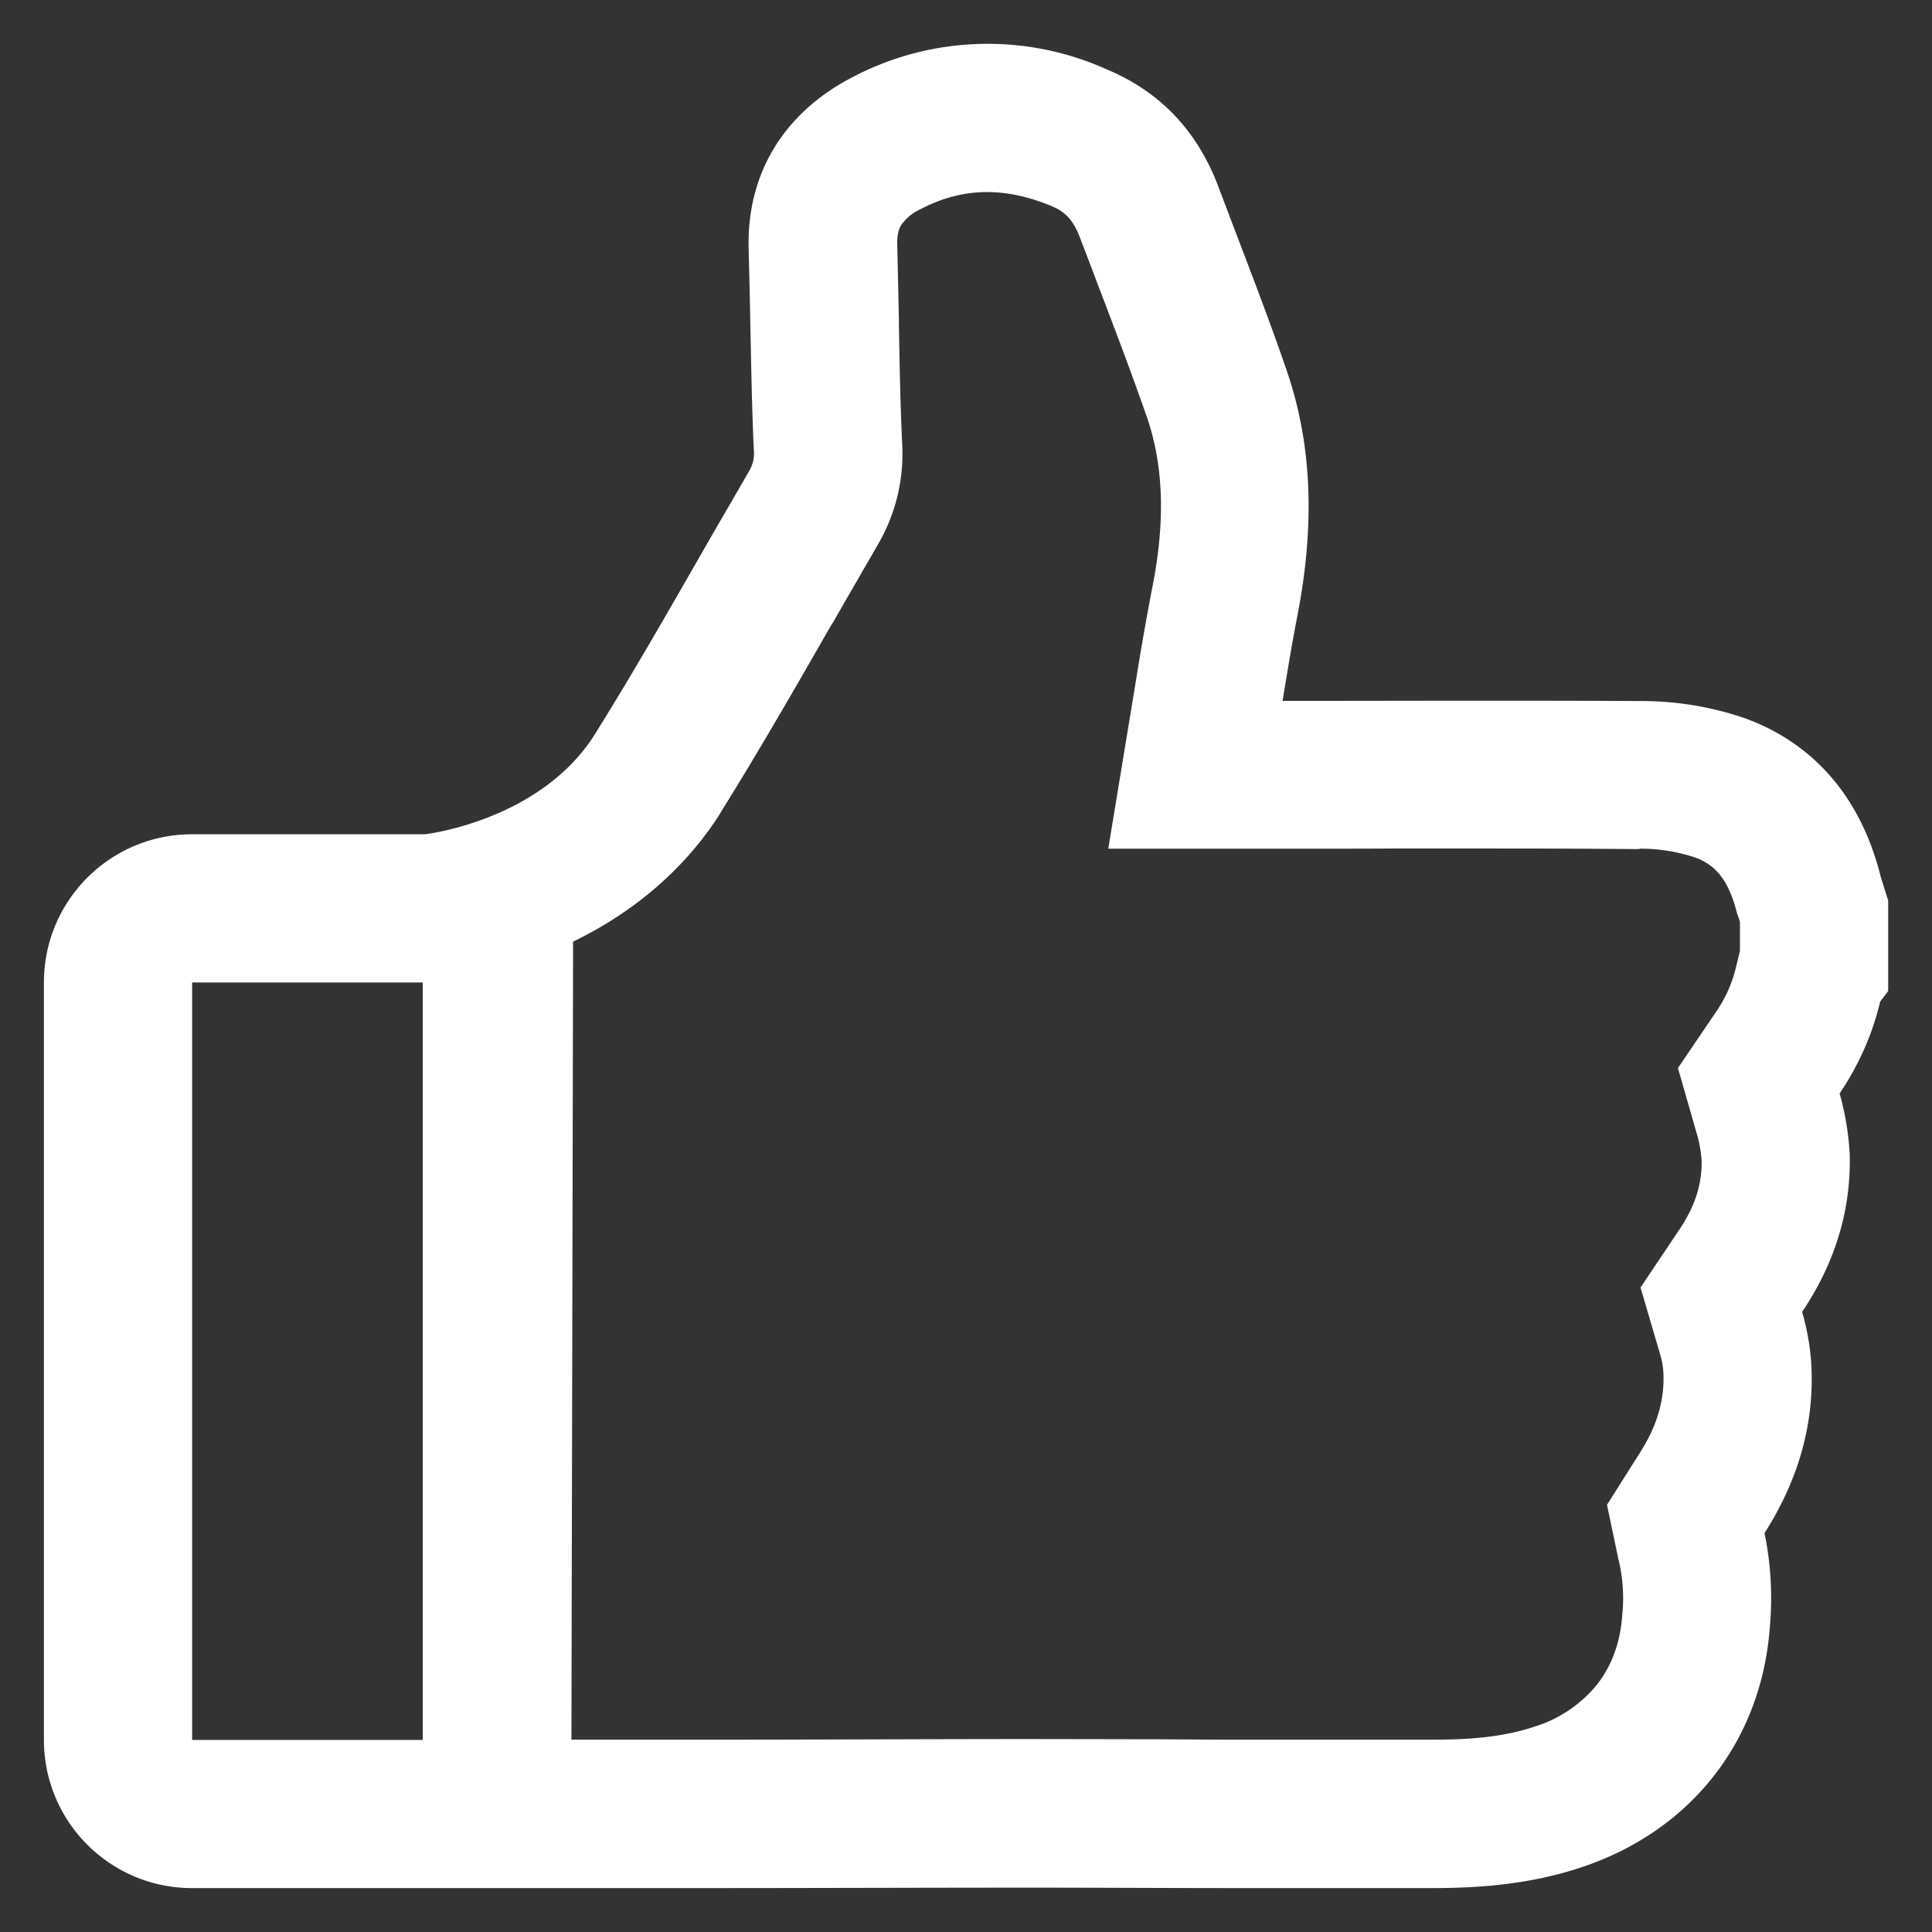
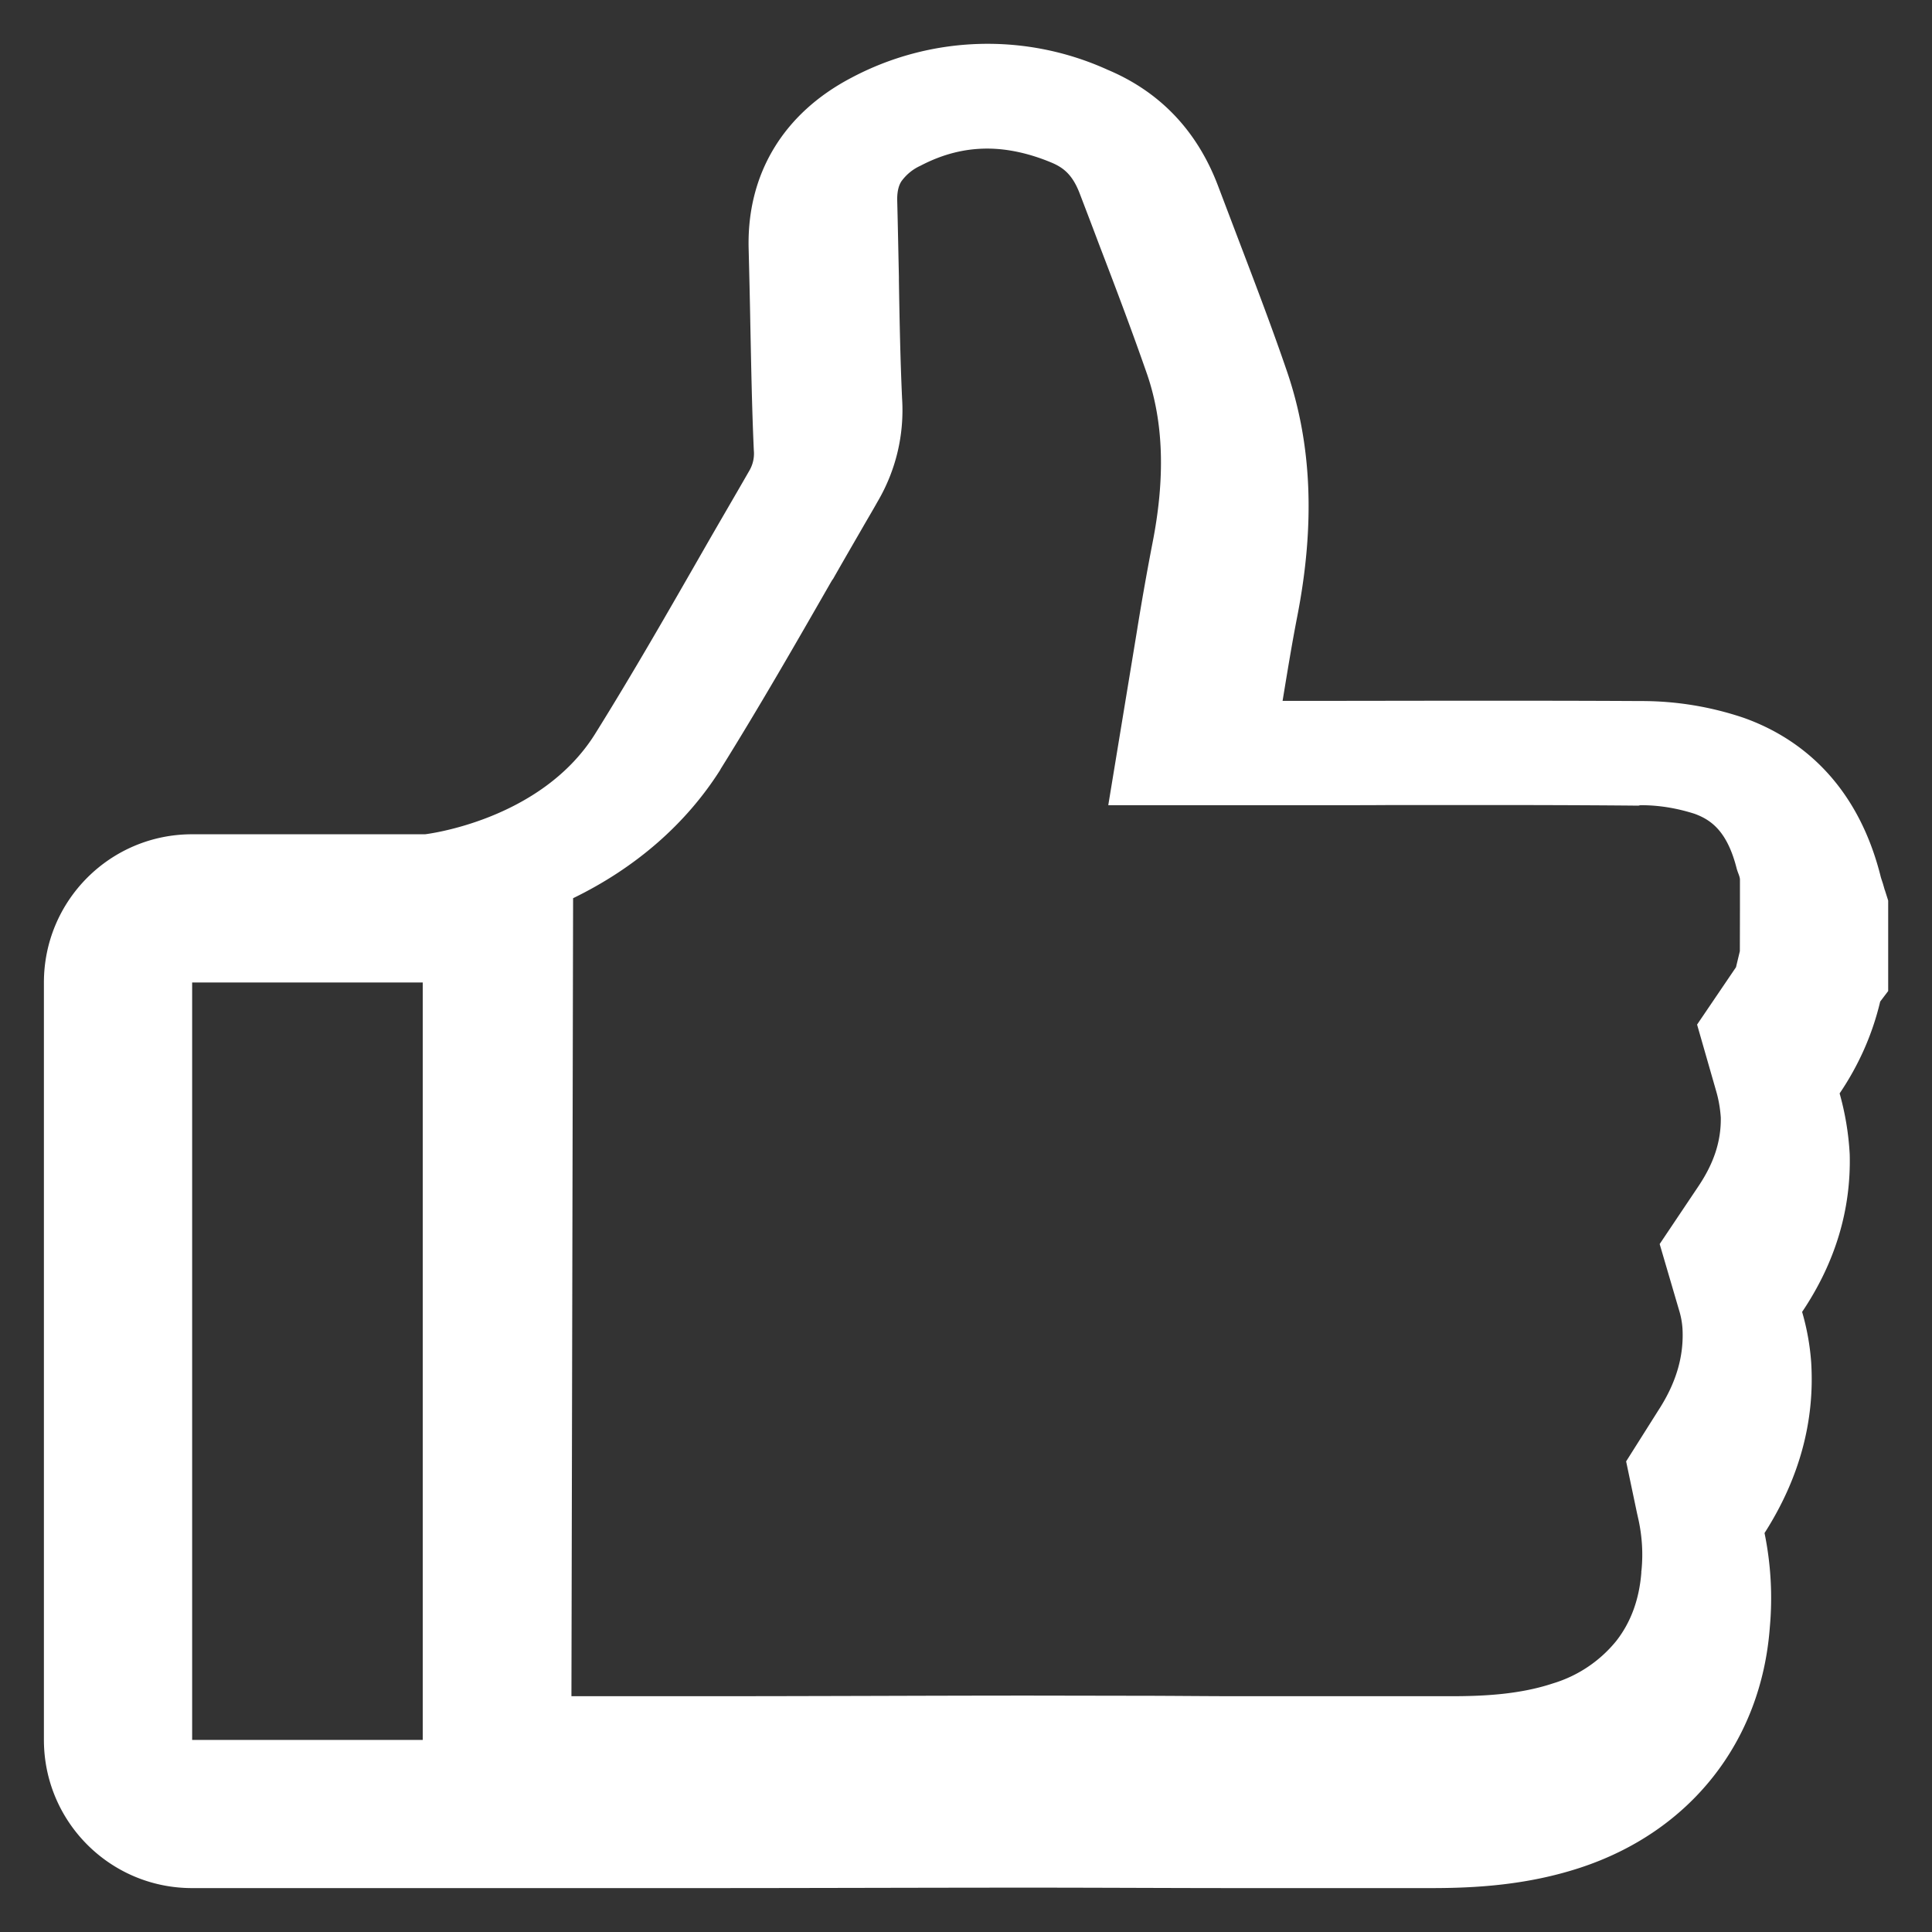
<svg xmlns="http://www.w3.org/2000/svg" t="1596618905557" class="icon" viewBox="0 0 1024 1024" version="1.1" p-id="10743" width="50" height="50">
  <rect x="0" y="0" width="1024" height="1024" fill="#333333" stroke="none" />
  <defs>
    <style type="text/css" />
  </defs>
-   <path d="M998.959 471.738l-0.931-3.258c-0.559-1.769-1.117-3.258-1.35-4.375-13.405-52.783-46.918-74.612-72.611-83.689a168.727 168.727 0 0 0-53.993-8.844h-0.931c-31.837-0.186-63.907-0.186-95.884-0.186l-69.911 0.093h-23.552c2.513-15.267 4.887-29.882 7.727-44.497 9.588-48.966 7.866-91.741-5.585-130.7-8.285-24.204-17.548-48.314-26.391-71.54l-9.775-25.74c-11.031-29.463-30.813-50.269-58.647-61.999a153.879 153.879 0 0 0-135.913 4.236c-36.073 18.897-55.482 51.107-54.412 90.671 0.326 13.126 0.652 26.531 0.884 39.517 0.465 22.016 0.838 44.823 1.862 67.305a17.92 17.92 0 0 1-2.42 10.799c-7.959 13.871-16.151 27.834-24.017 41.565-18.618 32.489-37.935 66.234-57.903 98.211C286.255 435.2 225.28 442.182 225.28 442.182H101.795C58.415 442.182 23.273 477.324 23.273 520.751v401.408c0 43.427 35.142 78.569 78.522 78.569h269.824-0.14 1.21c57.623 0 115.898-0.233 173.661-0.233 36.864 0 73.635 0.233 109.847 0.233H758.691c23.133 0 50.502-1.536 78.569-10.705 58.461-19.084 96.209-66.746 100.771-127.395a171.567 171.567 0 0 0-2.793-50.083c18.432-28.812 26.717-59.252 24.716-90.671a128.838 128.838 0 0 0-4.794-26.531c17.594-26.159 25.972-54.179 25.228-83.503a147.921 147.921 0 0 0-5.353-32.303c10.054-14.848 17.361-31.185 21.504-48.687l4.236-5.585v-47.942l-1.769-5.585z m-774.982 450.467H101.841v-401.455h122.228v401.408z m698.182-418.071l-2.048 8.518a70.284 70.284 0 0 1-10.147 23.04l-20.62 30.394 10.147 35.375c1.303 4.468 2.095 9.169 2.42 13.871 0.186 12.567-3.631 24.204-11.916 36.538l-20.48 30.534 10.333 35.235a42.217 42.217 0 0 1 1.769 9.728c0.745 14.383-3.258 28.439-12.66 42.961l-17.222 27.276 5.772 27.462h-9.495 9.495l0.838 3.724c1.862 8.751 2.42 17.687 1.536 26.531l-0.093 0.652v0.652c-1.117 14.196-5.585 26.391-13.405 36.305a68.748 68.748 0 0 1-33.42 22.342c-17.548 5.818-36.399 6.796-54.179 6.796H656.291c-18.013 0-36.119-0.233-54.458-0.233l-55.389-0.093c-51.945 0-113.105 0.326-173.894 0.326H302.871l0.884-422.959c33.14-16.105 59.857-39.377 78.01-68.049l0.093-0.233 0.093-0.186c20.433-32.768 39.843-66.56 58.601-99.281l0.745-1.21 0.14-0.093 0.093-0.14c4.887-8.611 10.147-17.687 15.174-26.391 2.793-4.887 5.679-9.681 8.378-14.522 9.821-16.663 14.289-35.654 13.033-54.877-0.931-20.573-1.35-41.891-1.676-62.371v-1.862c-0.326-14.941-0.559-27.601-0.884-40.122-0.233-6.656 1.536-9.495 2.095-10.473a25.367 25.367 0 0 1 10.24-8.425c11.636-6.097 23.273-9.076 35.375-9.076 10.752 0 22.249 2.513 33.885 7.354 6.516 2.7 11.45 6.516 15.36 17.082 3.305 8.657 6.703 17.501 9.961 26.205 9.821 25.6 17.873 47.011 25.553 69.073 8.704 25.507 9.681 54.924 2.7 89.972a1502.022 1502.022 0 0 0-8.285 47.011l-15.034 91.322h115.852c11.45 0 22.993 0 34.676-0.093h35.235c28.16 0 61.44 0 95.232 0.326l0.559-0.14 0.512-0.093h0.465c9.588 0 19.084 1.629 28.253 4.561 8.611 3.165 17.222 9.076 22.249 28.858 0.559 2.234 1.769 4.329 1.769 6.051v14.895z" p-id="10744" fill="#ffffff" />
+   <path d="M998.959 471.738l-0.931-3.258c-0.559-1.769-1.117-3.258-1.35-4.375-13.405-52.783-46.918-74.612-72.611-83.689a168.727 168.727 0 0 0-53.993-8.844h-0.931c-31.837-0.186-63.907-0.186-95.884-0.186l-69.911 0.093h-23.552c2.513-15.267 4.887-29.882 7.727-44.497 9.588-48.966 7.866-91.741-5.585-130.7-8.285-24.204-17.548-48.314-26.391-71.54l-9.775-25.74c-11.031-29.463-30.813-50.269-58.647-61.999a153.879 153.879 0 0 0-135.913 4.236c-36.073 18.897-55.482 51.107-54.412 90.671 0.326 13.126 0.652 26.531 0.884 39.517 0.465 22.016 0.838 44.823 1.862 67.305a17.92 17.92 0 0 1-2.42 10.799c-7.959 13.871-16.151 27.834-24.017 41.565-18.618 32.489-37.935 66.234-57.903 98.211C286.255 435.2 225.28 442.182 225.28 442.182H101.795C58.415 442.182 23.273 477.324 23.273 520.751v401.408c0 43.427 35.142 78.569 78.522 78.569h269.824-0.14 1.21c57.623 0 115.898-0.233 173.661-0.233 36.864 0 73.635 0.233 109.847 0.233H758.691c23.133 0 50.502-1.536 78.569-10.705 58.461-19.084 96.209-66.746 100.771-127.395a171.567 171.567 0 0 0-2.793-50.083c18.432-28.812 26.717-59.252 24.716-90.671a128.838 128.838 0 0 0-4.794-26.531c17.594-26.159 25.972-54.179 25.228-83.503a147.921 147.921 0 0 0-5.353-32.303c10.054-14.848 17.361-31.185 21.504-48.687l4.236-5.585v-47.942l-1.769-5.585z m-774.982 450.467H101.841v-401.455h122.228v401.408z m698.182-418.071l-2.048 8.518l-20.62 30.394 10.147 35.375c1.303 4.468 2.095 9.169 2.42 13.871 0.186 12.567-3.631 24.204-11.916 36.538l-20.48 30.534 10.333 35.235a42.217 42.217 0 0 1 1.769 9.728c0.745 14.383-3.258 28.439-12.66 42.961l-17.222 27.276 5.772 27.462h-9.495 9.495l0.838 3.724c1.862 8.751 2.42 17.687 1.536 26.531l-0.093 0.652v0.652c-1.117 14.196-5.585 26.391-13.405 36.305a68.748 68.748 0 0 1-33.42 22.342c-17.548 5.818-36.399 6.796-54.179 6.796H656.291c-18.013 0-36.119-0.233-54.458-0.233l-55.389-0.093c-51.945 0-113.105 0.326-173.894 0.326H302.871l0.884-422.959c33.14-16.105 59.857-39.377 78.01-68.049l0.093-0.233 0.093-0.186c20.433-32.768 39.843-66.56 58.601-99.281l0.745-1.21 0.14-0.093 0.093-0.14c4.887-8.611 10.147-17.687 15.174-26.391 2.793-4.887 5.679-9.681 8.378-14.522 9.821-16.663 14.289-35.654 13.033-54.877-0.931-20.573-1.35-41.891-1.676-62.371v-1.862c-0.326-14.941-0.559-27.601-0.884-40.122-0.233-6.656 1.536-9.495 2.095-10.473a25.367 25.367 0 0 1 10.24-8.425c11.636-6.097 23.273-9.076 35.375-9.076 10.752 0 22.249 2.513 33.885 7.354 6.516 2.7 11.45 6.516 15.36 17.082 3.305 8.657 6.703 17.501 9.961 26.205 9.821 25.6 17.873 47.011 25.553 69.073 8.704 25.507 9.681 54.924 2.7 89.972a1502.022 1502.022 0 0 0-8.285 47.011l-15.034 91.322h115.852c11.45 0 22.993 0 34.676-0.093h35.235c28.16 0 61.44 0 95.232 0.326l0.559-0.14 0.512-0.093h0.465c9.588 0 19.084 1.629 28.253 4.561 8.611 3.165 17.222 9.076 22.249 28.858 0.559 2.234 1.769 4.329 1.769 6.051v14.895z" p-id="10744" fill="#ffffff" />
</svg>